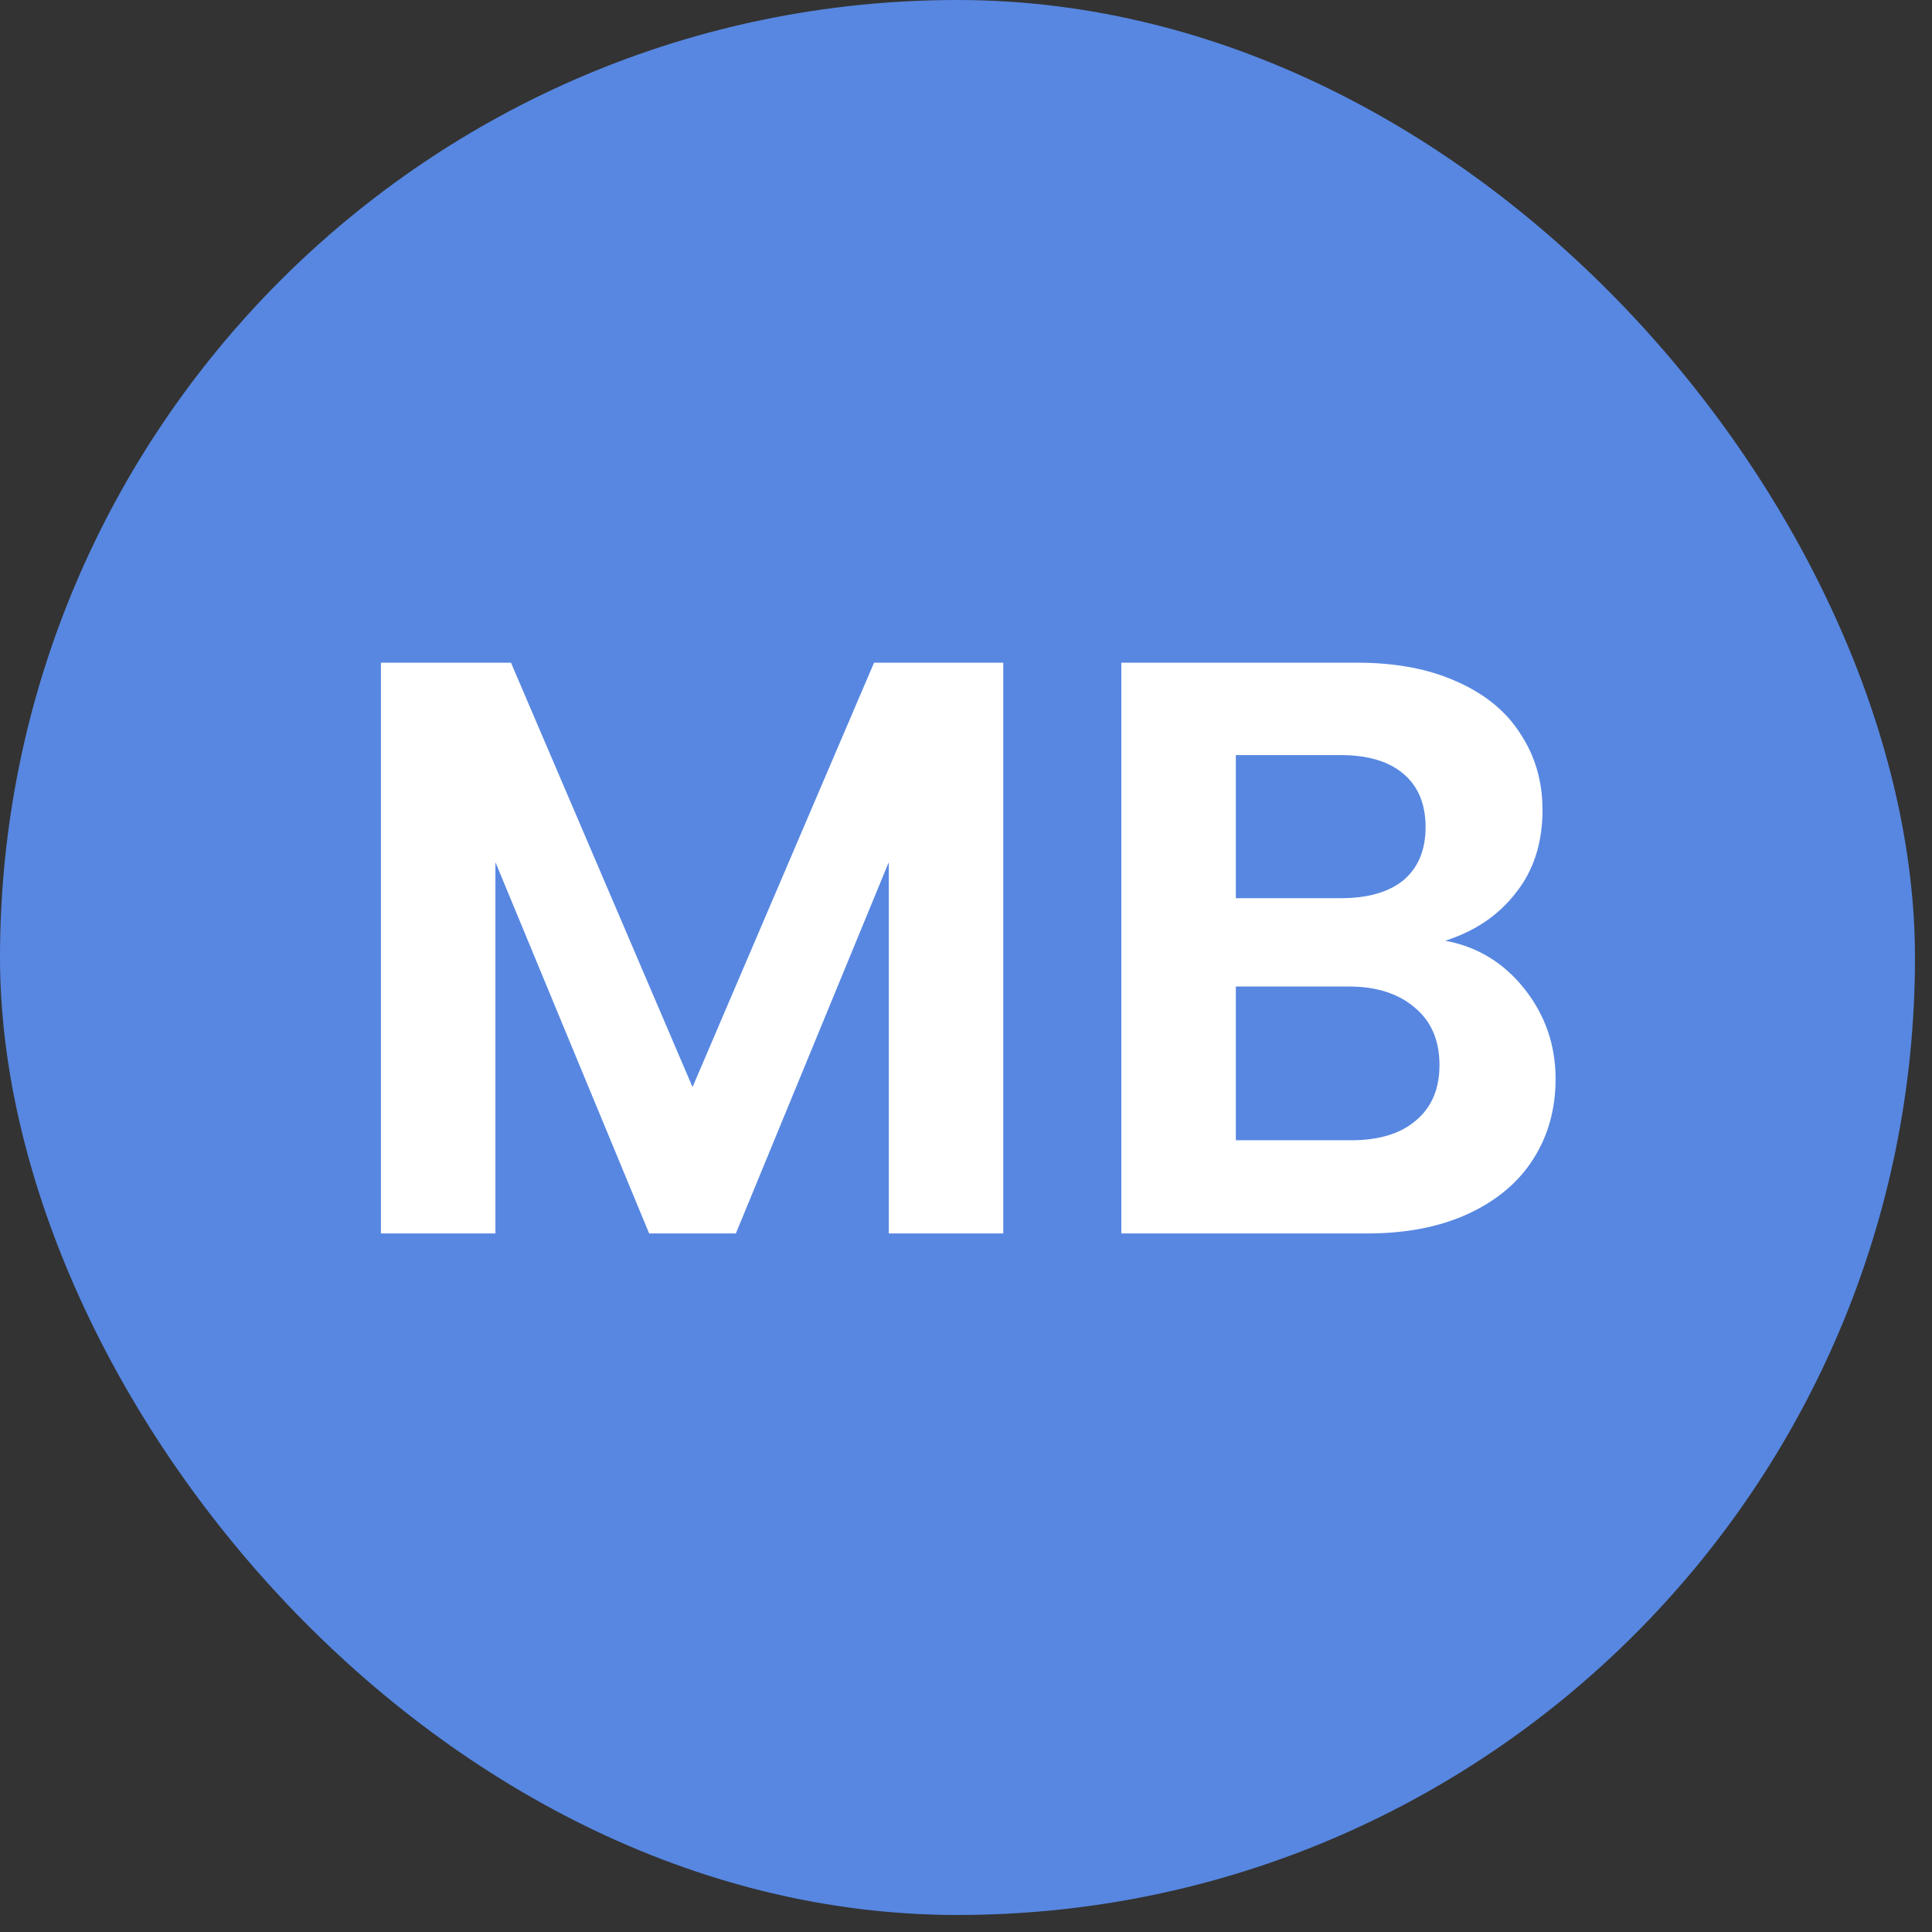
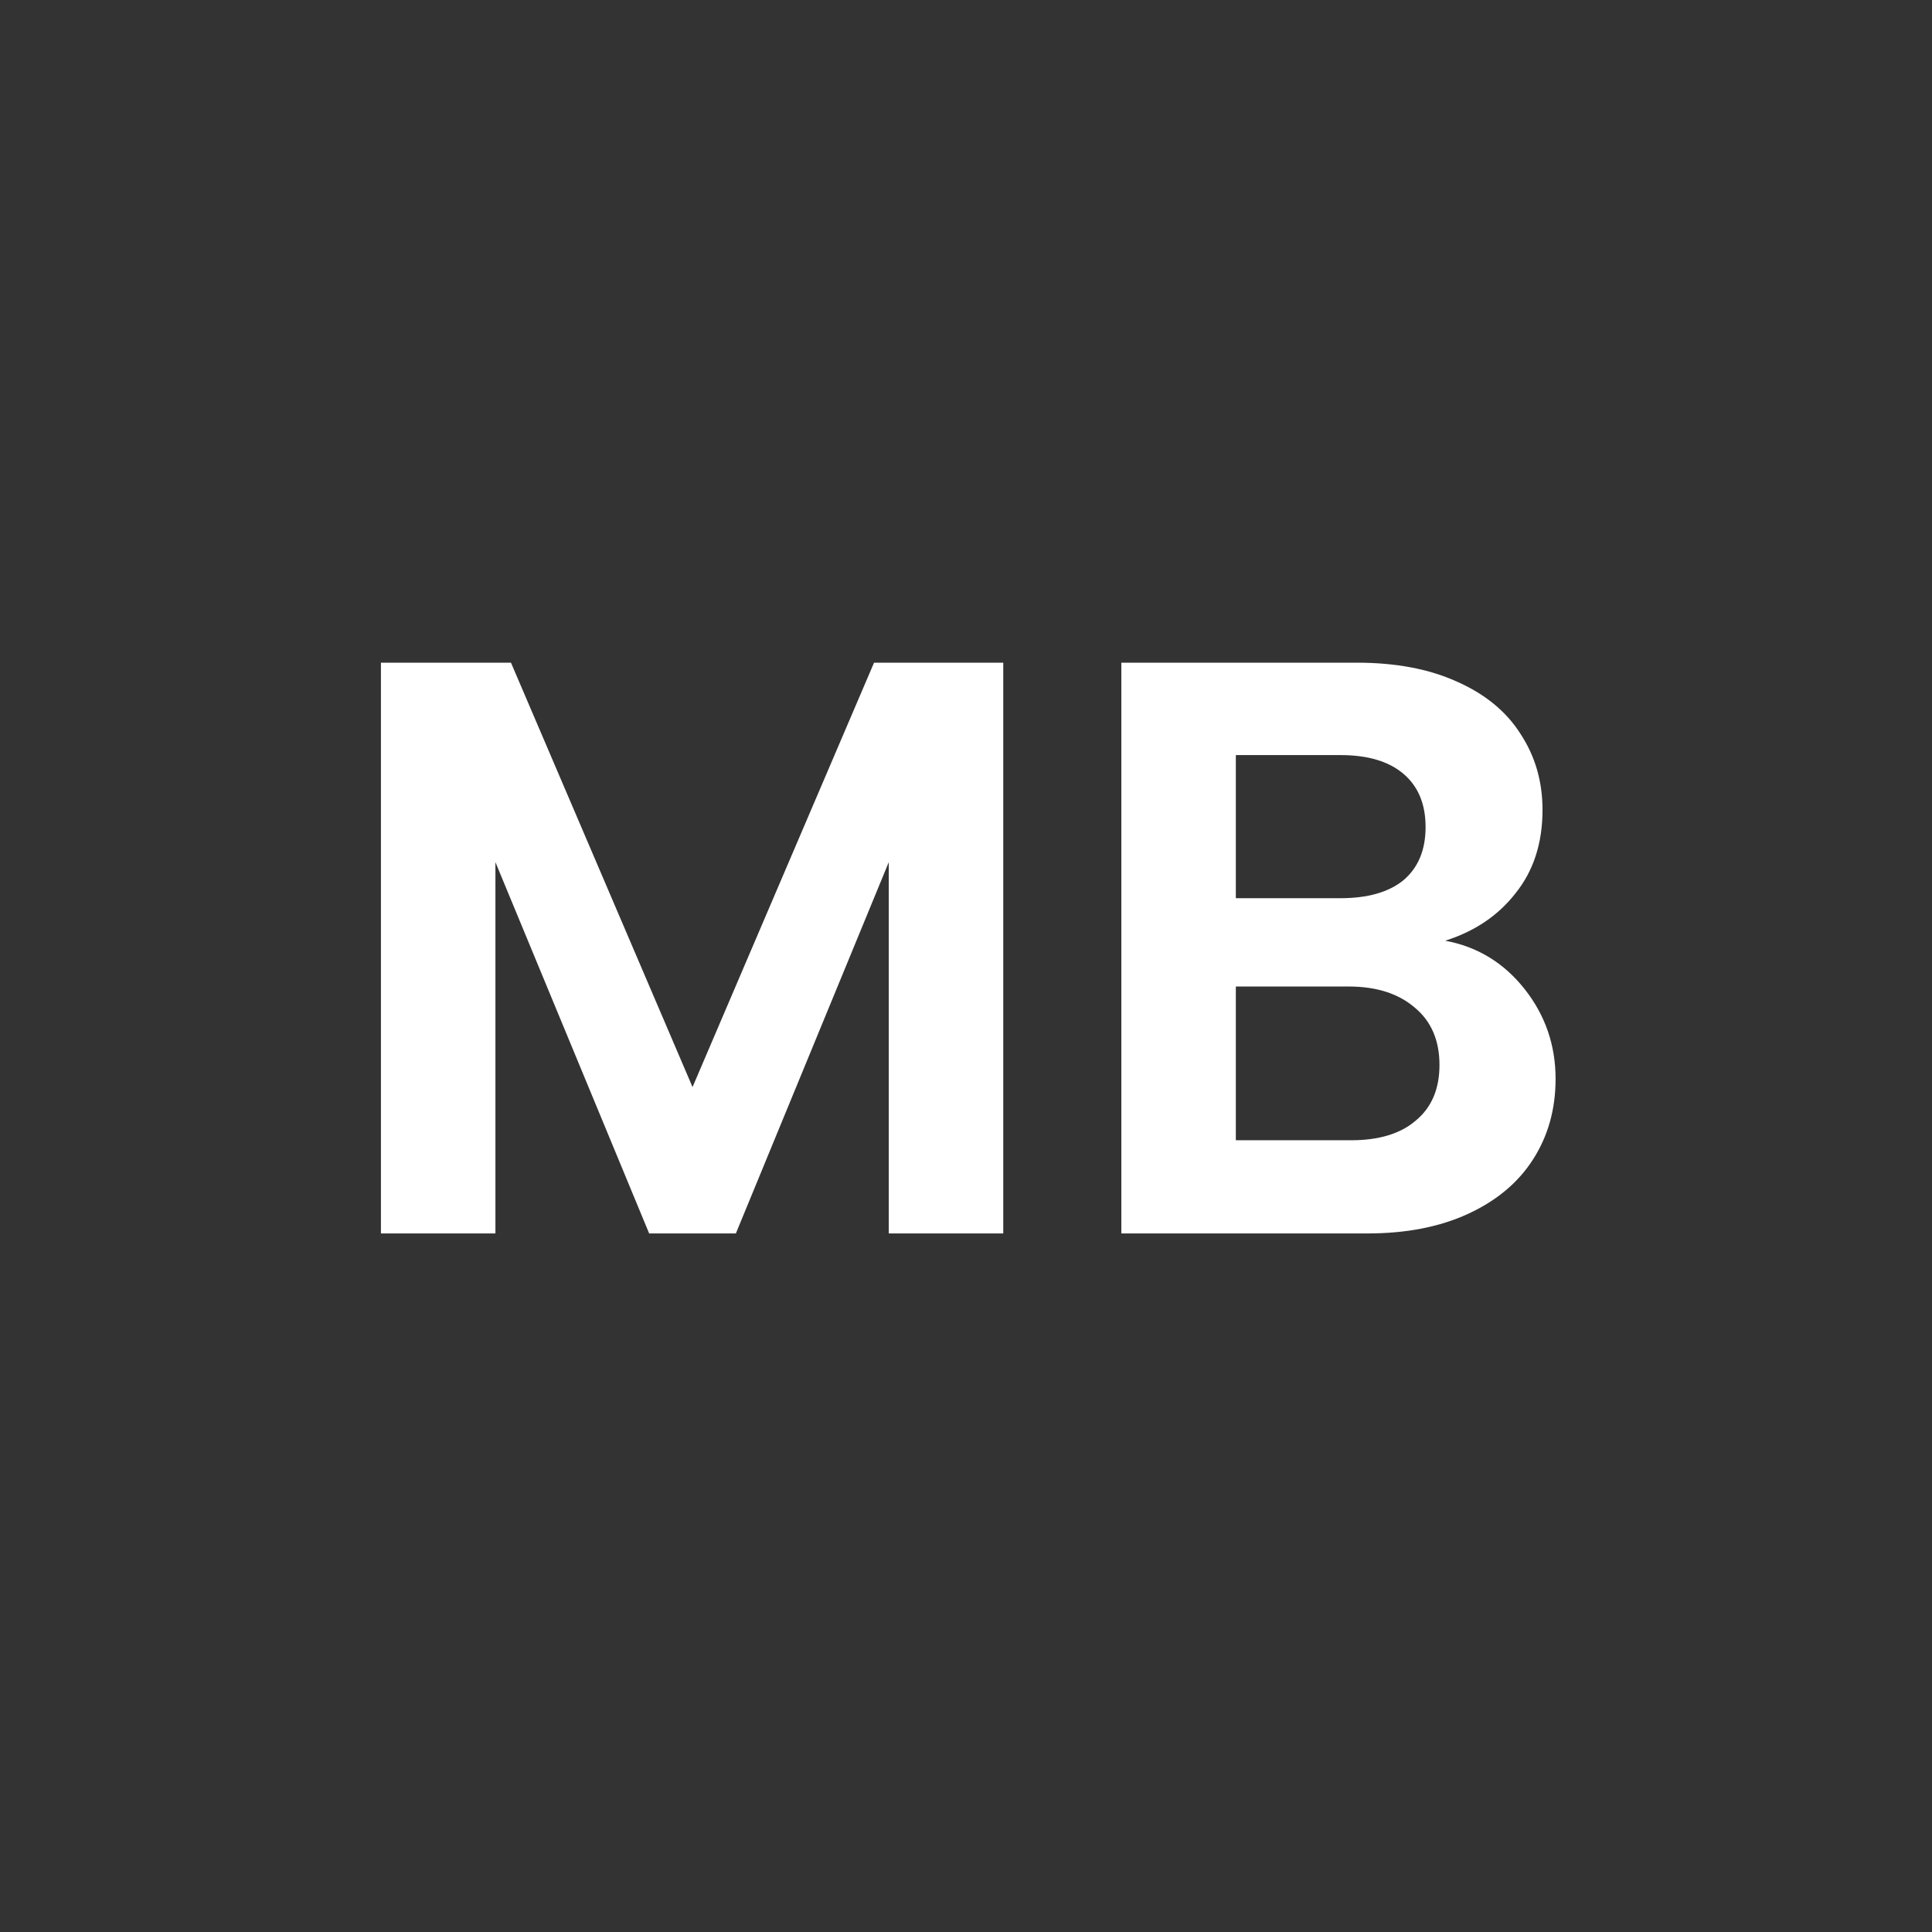
<svg xmlns="http://www.w3.org/2000/svg" width="42" height="42" viewBox="0 0 42 42" fill="none">
  <rect x="0" y="0" width="42" height="42" fill="#333333" stroke="none" />
-   <rect width="41.63" height="41.63" rx="20.815" fill="#5787E1" />
-   <path d="M21.81 14.406V26.814H19.321V18.743L15.997 26.814H14.112L10.77 18.743V26.814H8.281V14.406H11.108L15.055 23.632L19.001 14.406H21.81ZM31.417 20.45C32.117 20.58 32.691 20.93 33.142 21.499C33.592 22.068 33.817 22.72 33.817 23.454C33.817 24.118 33.651 24.705 33.32 25.215C33 25.712 32.532 26.103 31.915 26.388C31.299 26.672 30.57 26.814 29.729 26.814H24.377V14.406H29.497C30.339 14.406 31.062 14.542 31.666 14.815C32.283 15.087 32.745 15.466 33.053 15.952C33.373 16.438 33.533 16.989 33.533 17.606C33.533 18.328 33.337 18.933 32.946 19.419C32.567 19.905 32.057 20.248 31.417 20.45ZM26.866 19.526H29.142C29.735 19.526 30.191 19.395 30.511 19.134C30.831 18.862 30.991 18.477 30.991 17.979C30.991 17.481 30.831 17.096 30.511 16.823C30.191 16.551 29.735 16.415 29.142 16.415H26.866V19.526ZM29.373 24.788C29.977 24.788 30.446 24.646 30.777 24.361C31.121 24.077 31.293 23.674 31.293 23.152C31.293 22.619 31.115 22.204 30.76 21.908C30.404 21.6 29.924 21.446 29.32 21.446H26.866V24.788H29.373Z" fill="white" />
+   <path d="M21.81 14.406V26.814H19.321V18.743L15.997 26.814H14.112L10.77 18.743V26.814H8.281V14.406H11.108L15.055 23.632L19.001 14.406H21.81ZM31.417 20.45C32.117 20.58 32.691 20.93 33.142 21.499C33.592 22.068 33.817 22.72 33.817 23.454C33.817 24.118 33.651 24.705 33.32 25.215C33 25.712 32.532 26.103 31.915 26.388C31.299 26.672 30.57 26.814 29.729 26.814H24.377V14.406H29.497C30.339 14.406 31.062 14.542 31.666 14.815C32.283 15.087 32.745 15.466 33.053 15.952C33.373 16.438 33.533 16.989 33.533 17.606C33.533 18.328 33.337 18.933 32.946 19.419C32.567 19.905 32.057 20.248 31.417 20.45ZM26.866 19.526H29.142C29.735 19.526 30.191 19.395 30.511 19.134C30.831 18.862 30.991 18.477 30.991 17.979C30.991 17.481 30.831 17.096 30.511 16.823C30.191 16.551 29.735 16.415 29.142 16.415H26.866ZM29.373 24.788C29.977 24.788 30.446 24.646 30.777 24.361C31.121 24.077 31.293 23.674 31.293 23.152C31.293 22.619 31.115 22.204 30.76 21.908C30.404 21.6 29.924 21.446 29.32 21.446H26.866V24.788H29.373Z" fill="white" />
</svg>